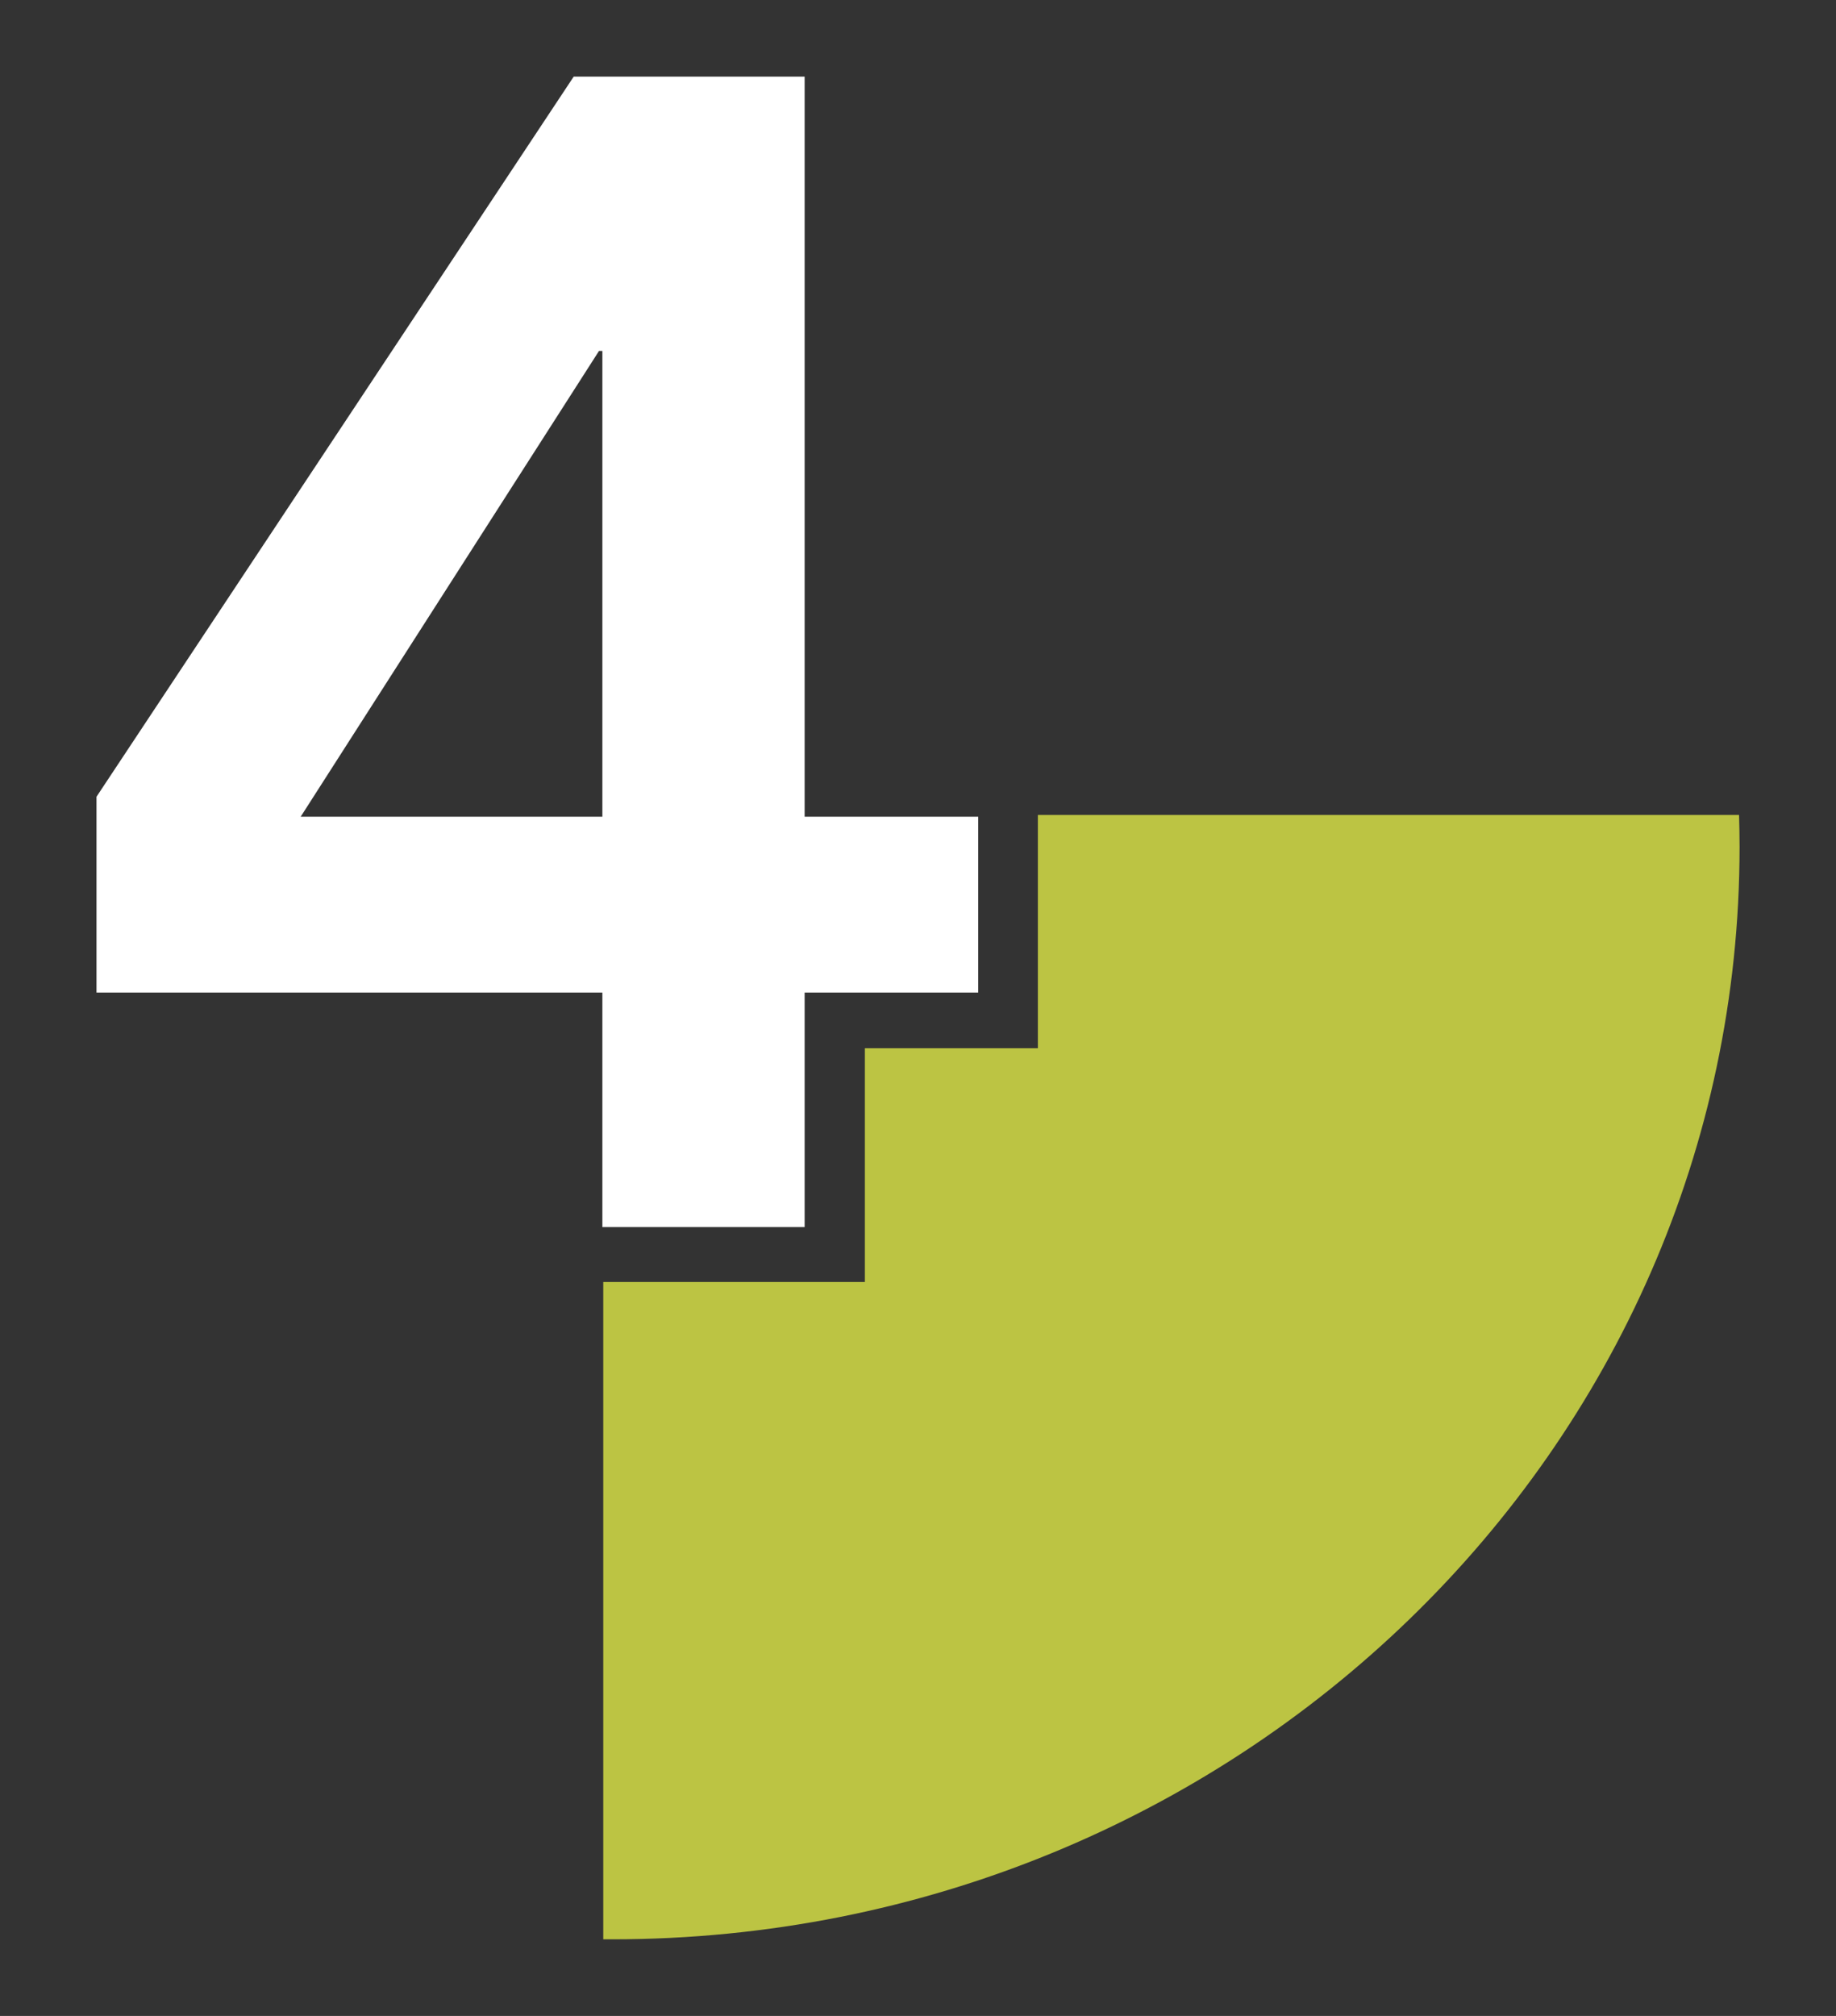
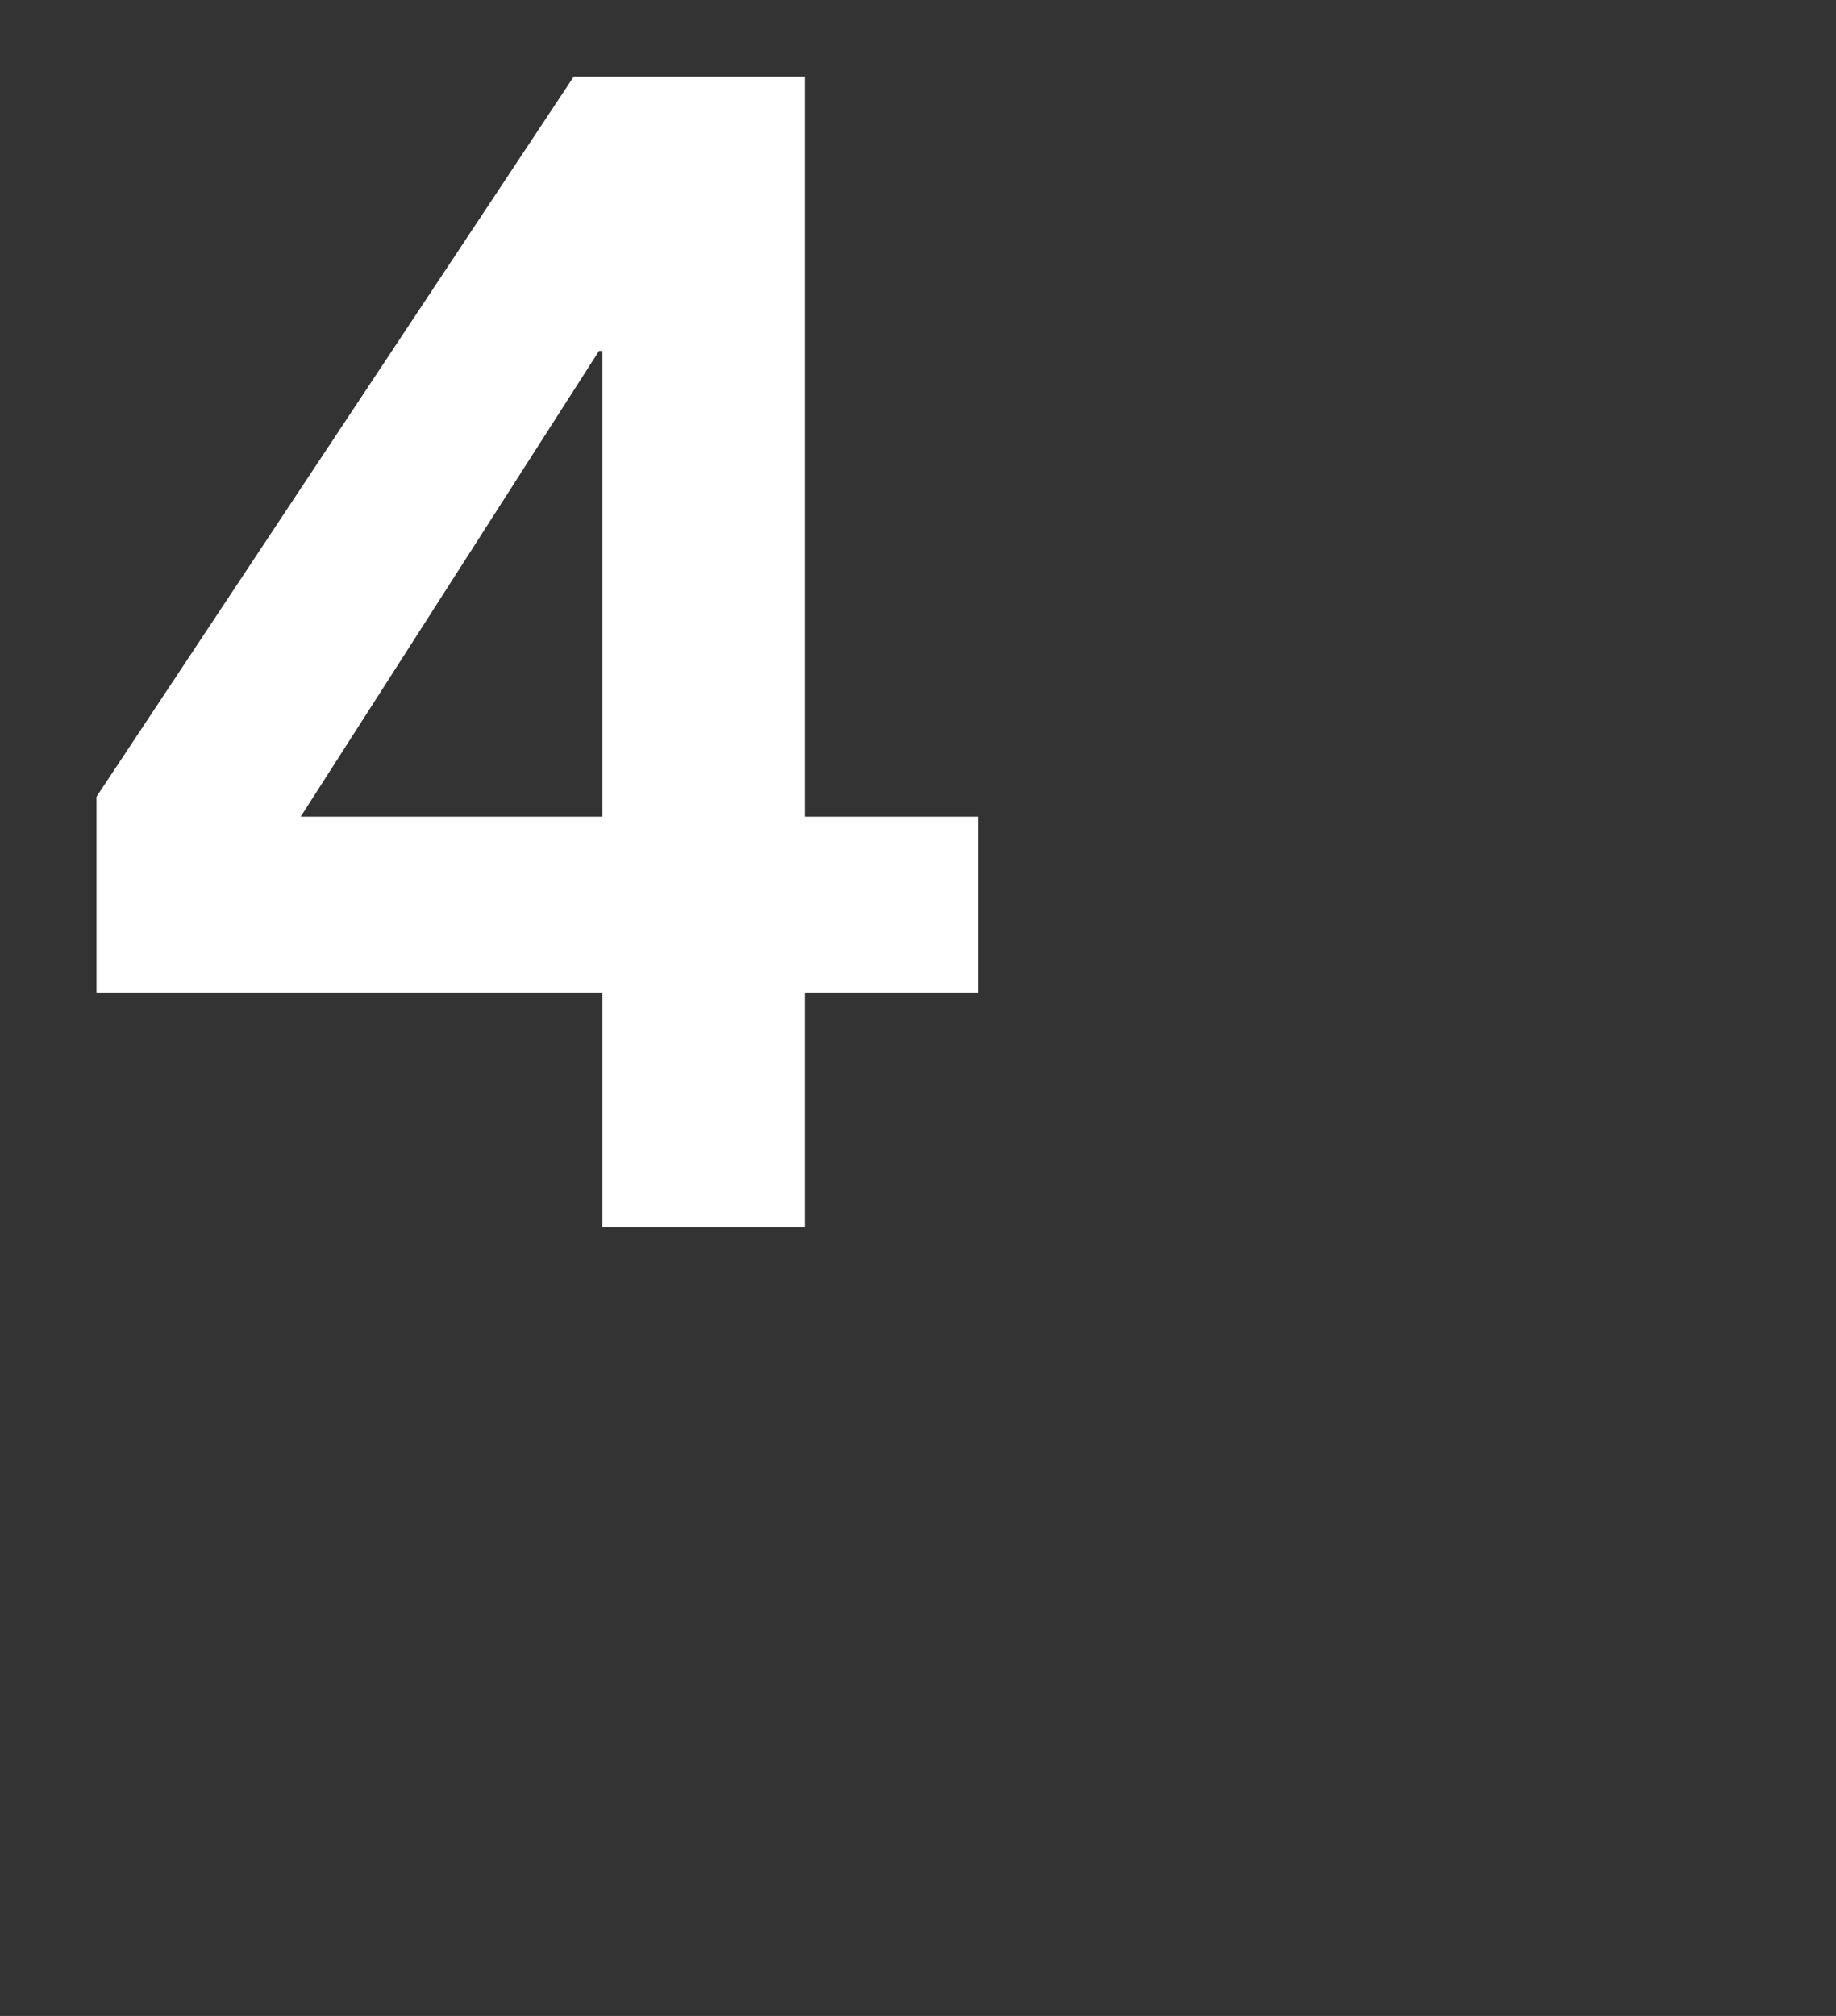
<svg xmlns="http://www.w3.org/2000/svg" id="Ebene_1" viewBox="0 0 246 270">
  <rect x="0" y="0" width="246" height="270" fill="#333333" stroke="none" />
  <defs>
    <style>      .st0 {        fill: none;      }      .st1 {        fill: #bcc443;      }      .st2 {        fill: #fff;      }      .st3 {        clip-path: url(#clippath);      }    </style>
    <clipPath id="clippath">
      <rect class="st0" width="246" height="270" />
    </clipPath>
  </defs>
  <path class="st2" d="M80.71,164.35v-31.41H12.93v-26.23L76.87,10.26h30.94v99.12h23.26v23.56h-23.26v31.41h-27.1ZM40.29,109.38h40.42v-62.38h-.45l-39.97,62.38Z" />
  <g class="st3">
-     <path class="st1" d="M233.01,109.15h-93.95v31.25h-23.18v31.3h-35.05v88.04c.39,0,.78,0,1.18,0,83.43,0,151.07-65.51,151.07-146.33,0-1.43-.03-2.85-.07-4.27" />
-   </g>
+     </g>
</svg>